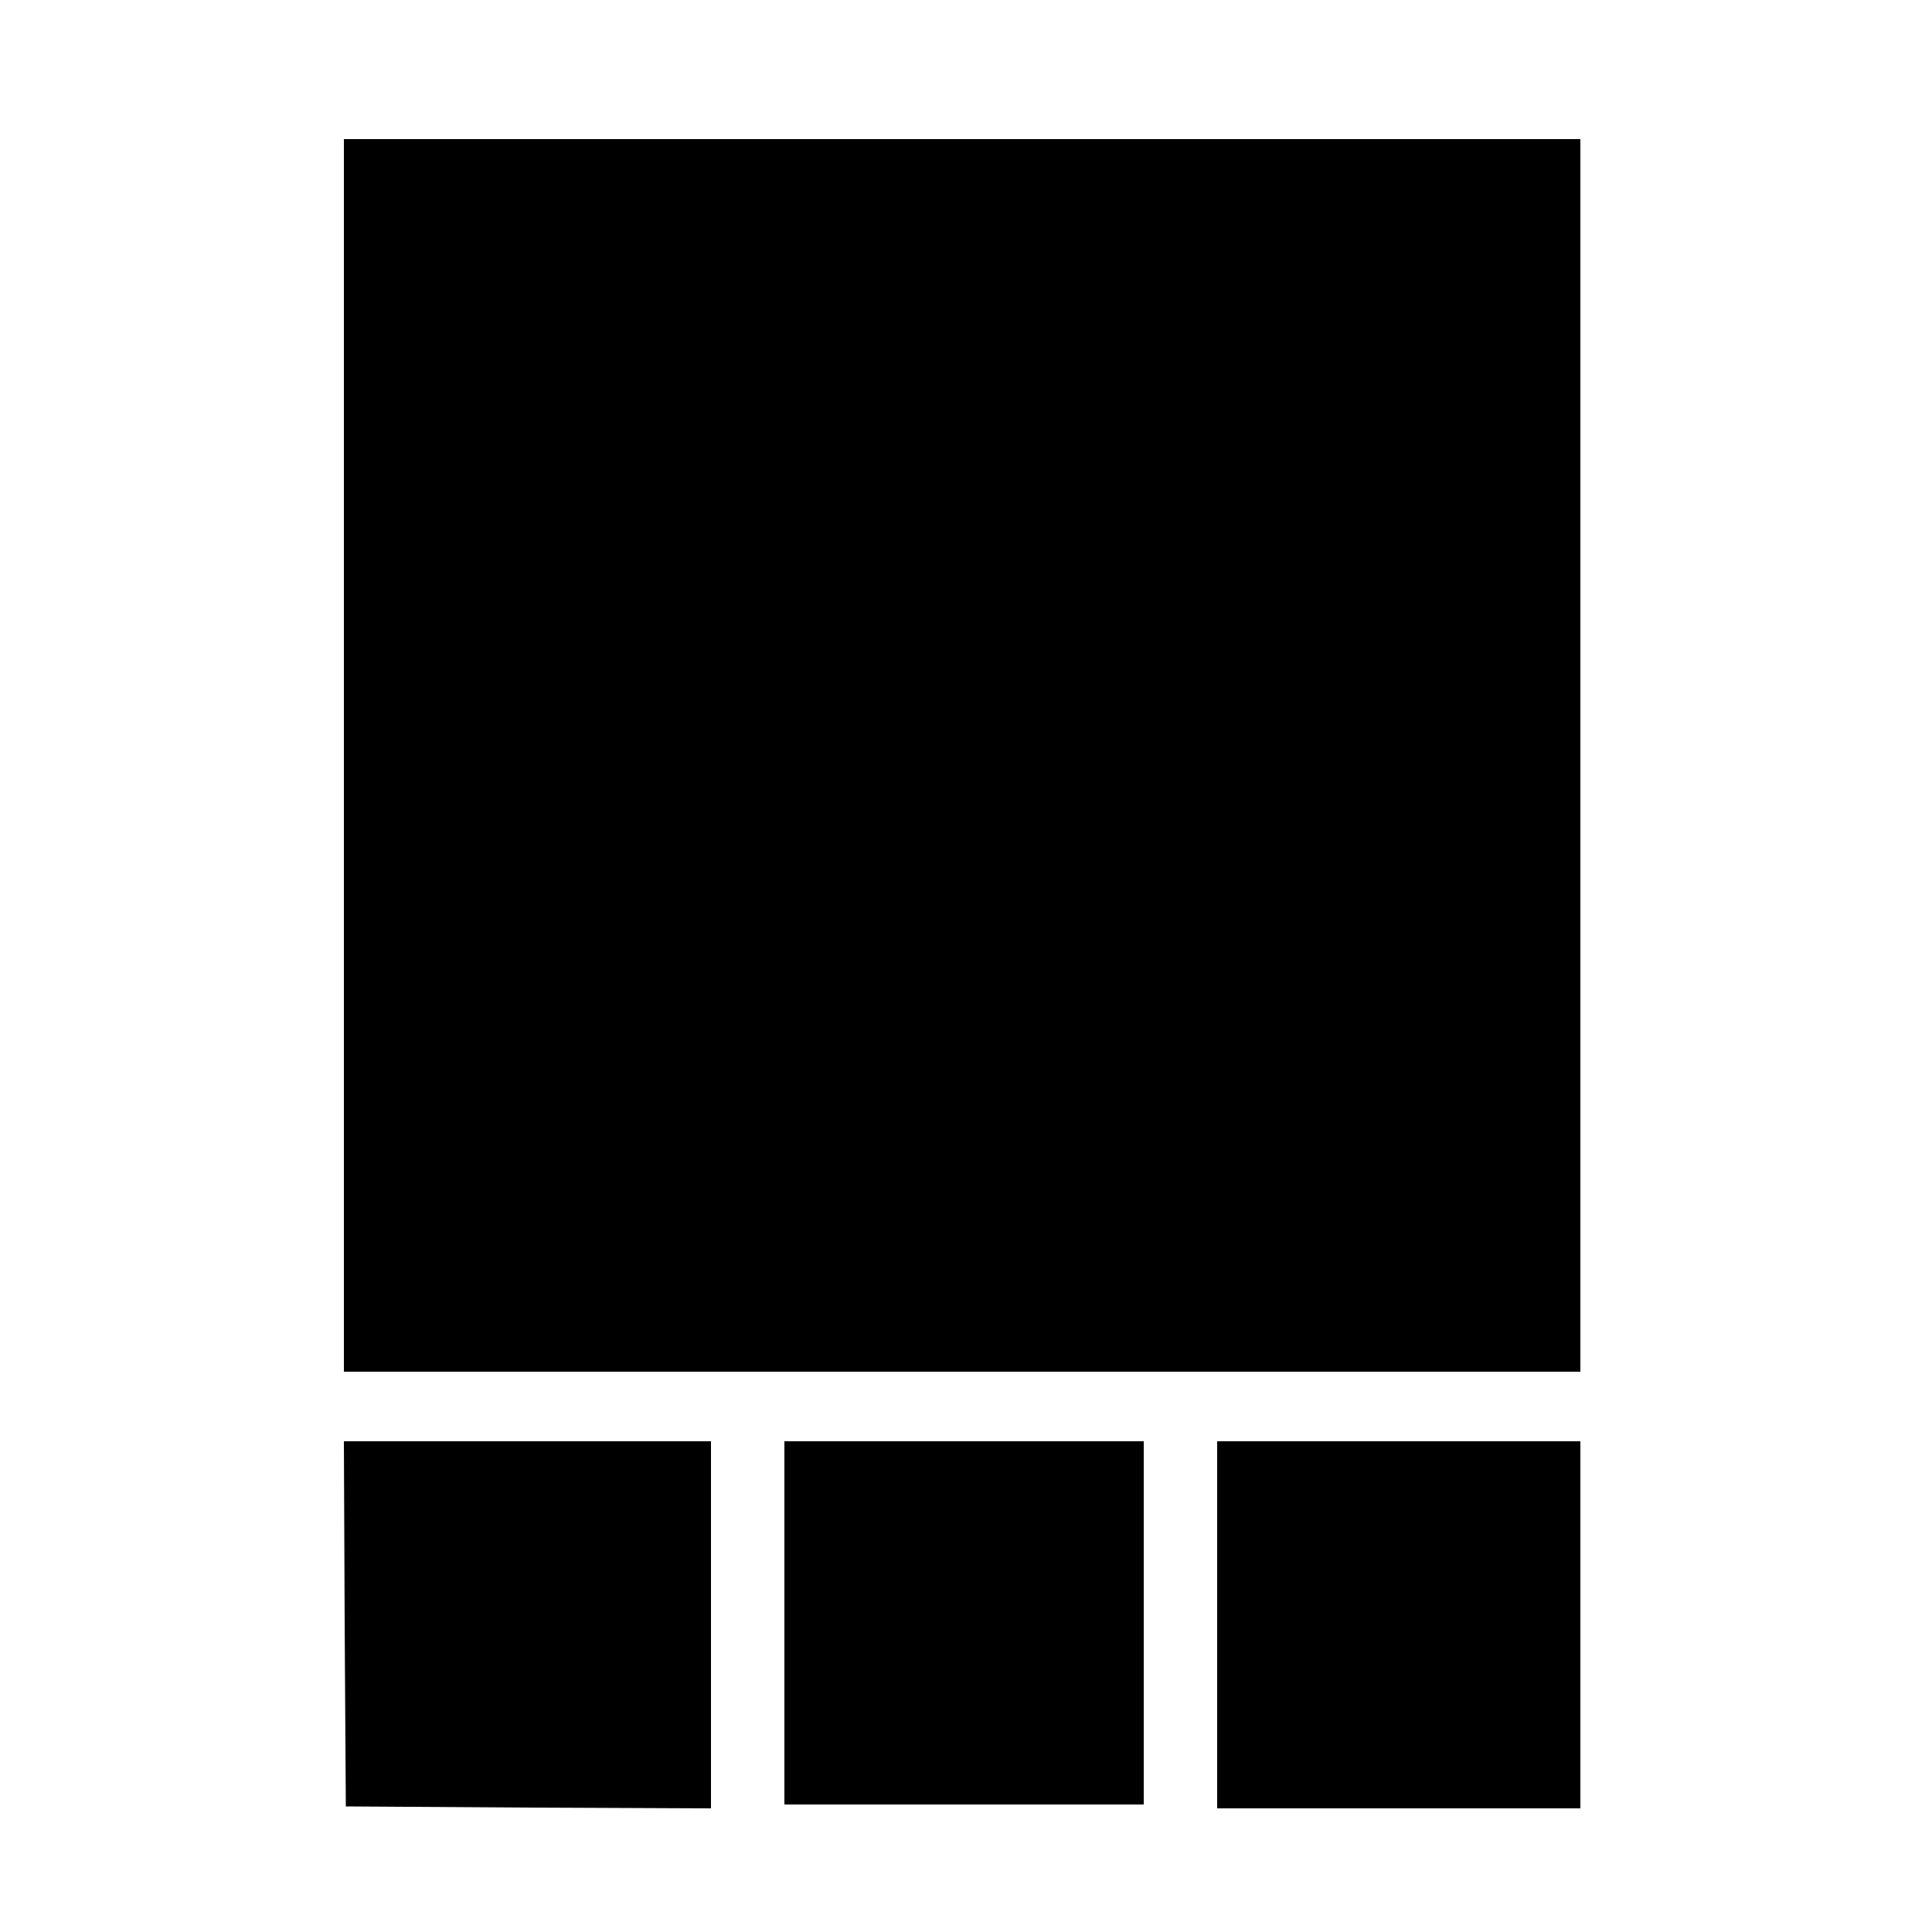
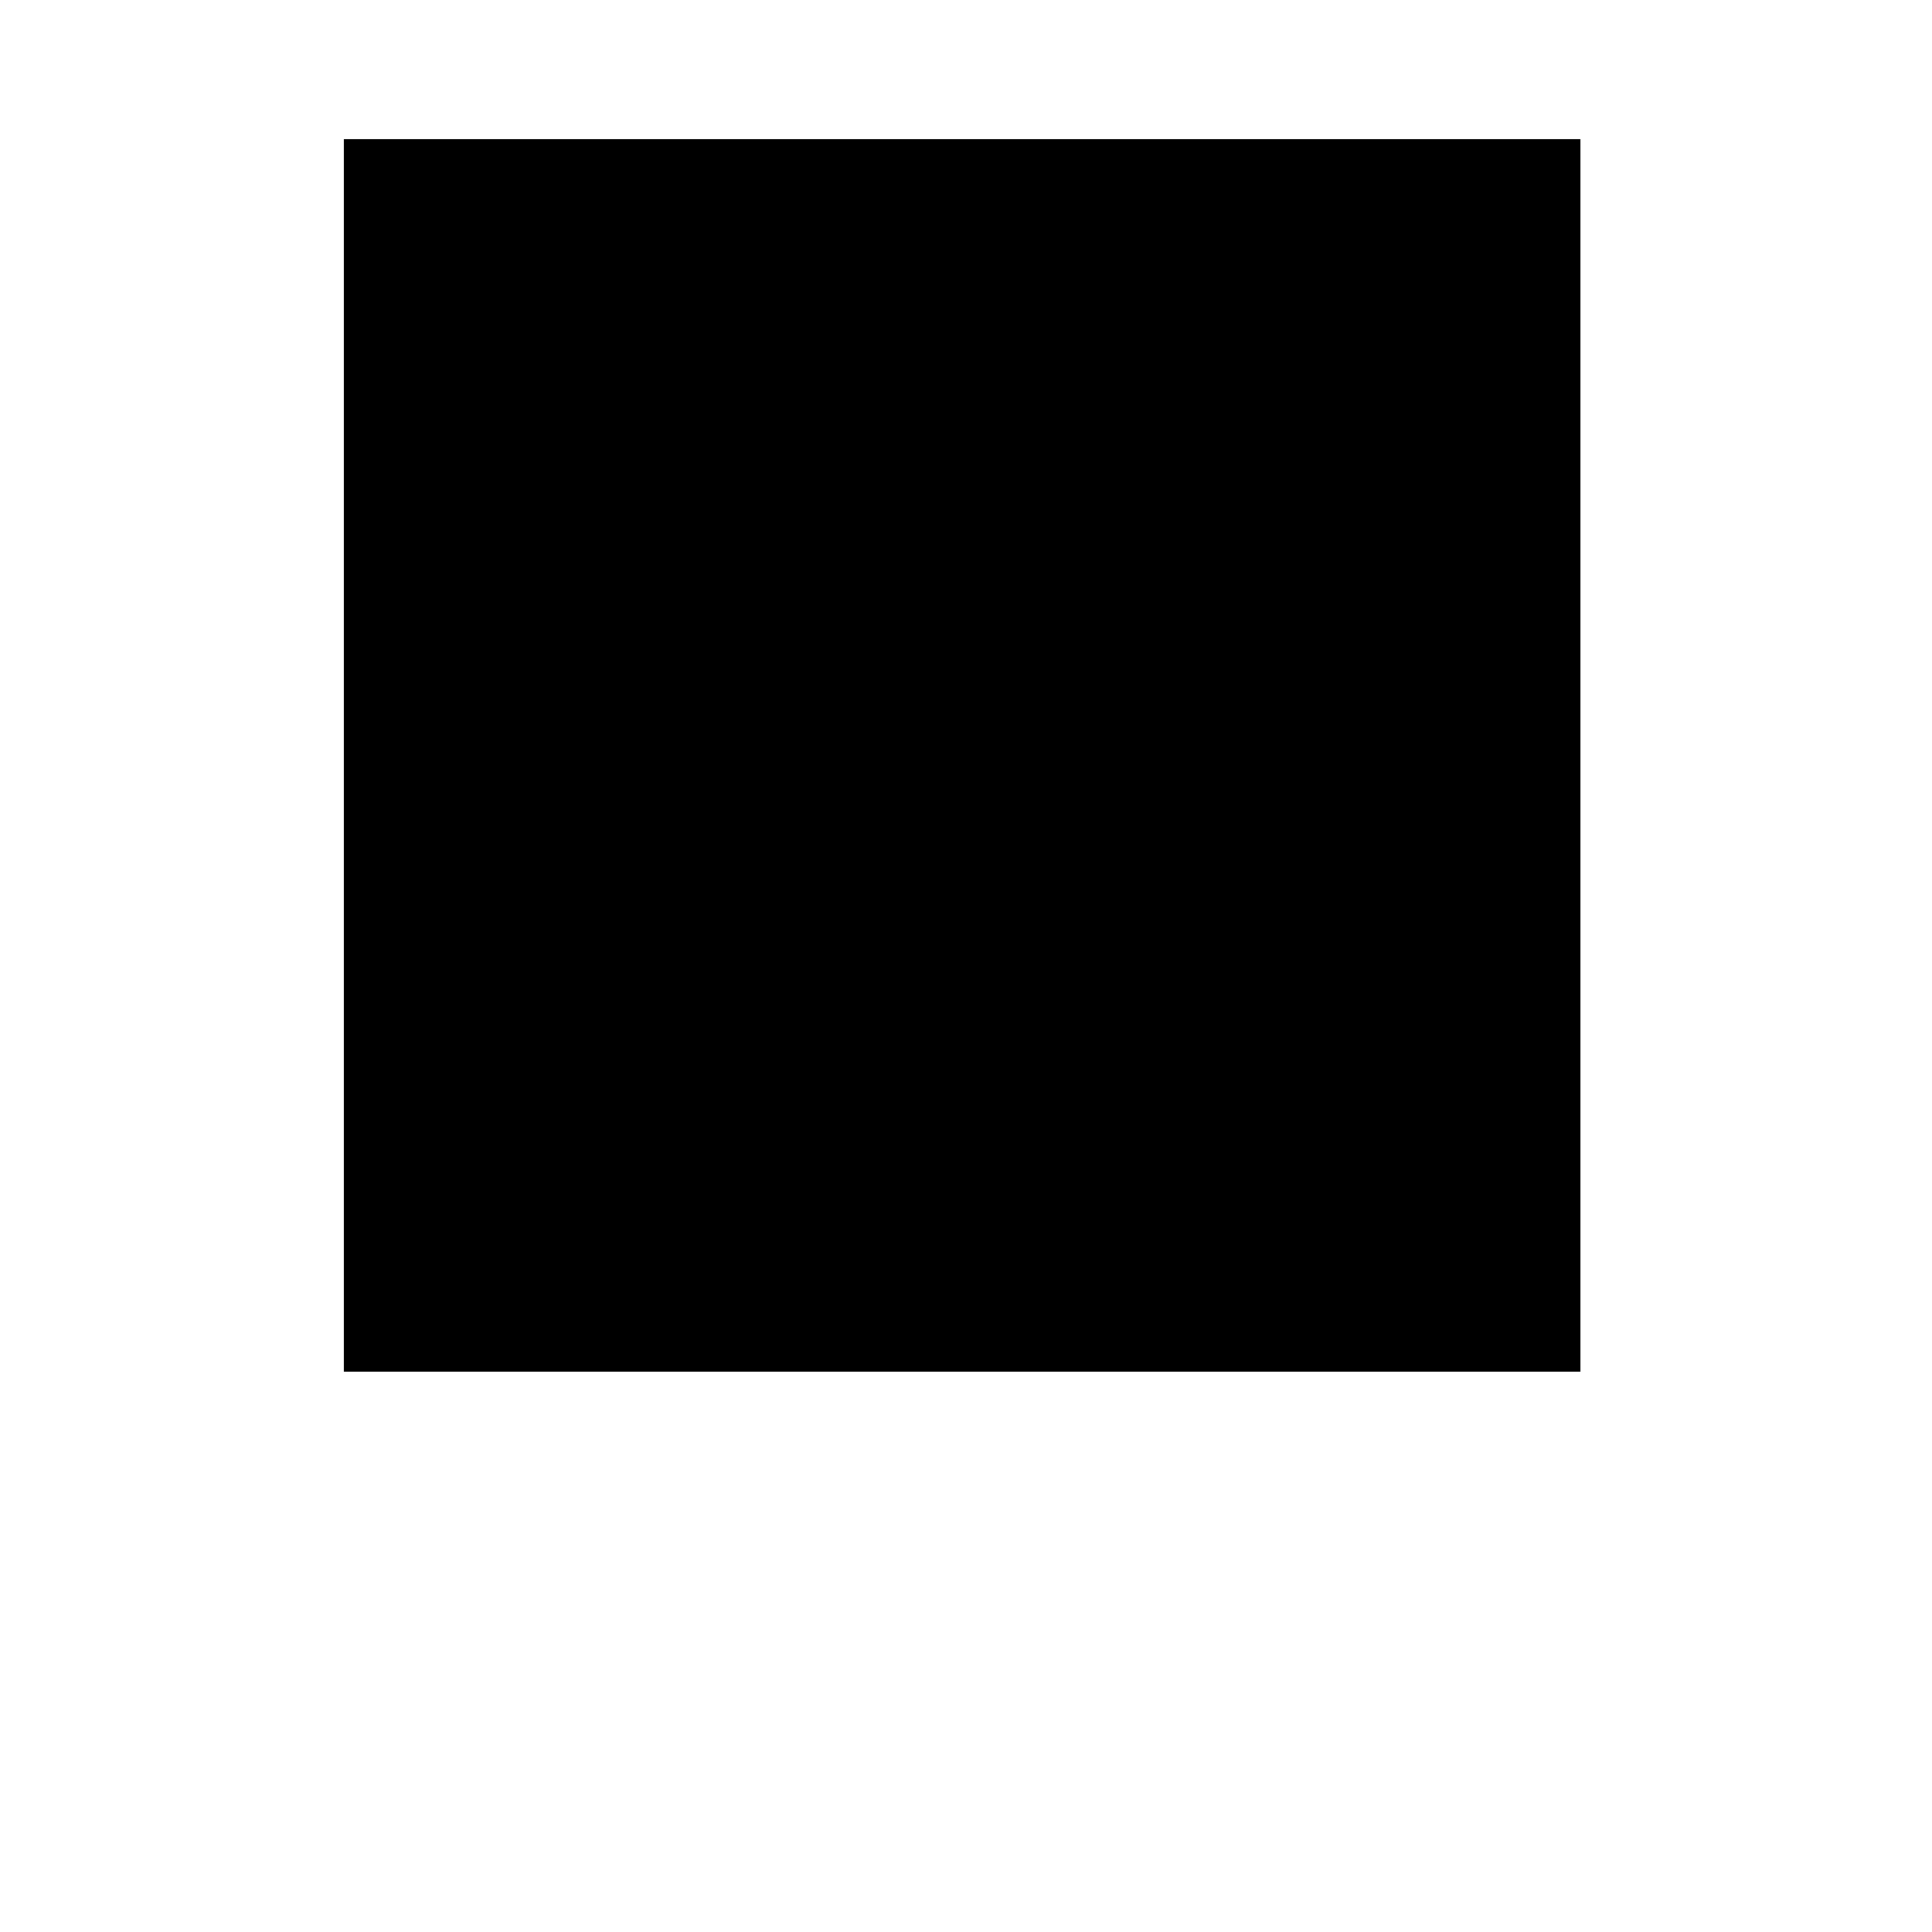
<svg xmlns="http://www.w3.org/2000/svg" version="1.0" width="500pt" height="500pt" viewBox="0 0 500 500" preserveAspectRatio="xMidYMid meet">
  <g transform="translate(0,500) scale(0.1,-0.1)" fill="#000000" stroke="none">
    <path d="M890 3045 l0 -1595 1600 0 1600 0 0 1595 0 1595 -1600 0 -1600 0 0 -1595z" />
-     <path d="M892 798 l3 -473 473 -3 472 -2 0 475 0 475 -475 0 -475 0 2 -472z" />
-     <path d="M2030 800 l0 -470 465 0 465 0 0 470 0 470 -465 0 -465 0 0 -470z" />
-     <path d="M3150 795 l0 -475 470 0 470 0 0 475 0 475 -470 0 -470 0 0 -475z" />
  </g>
</svg>